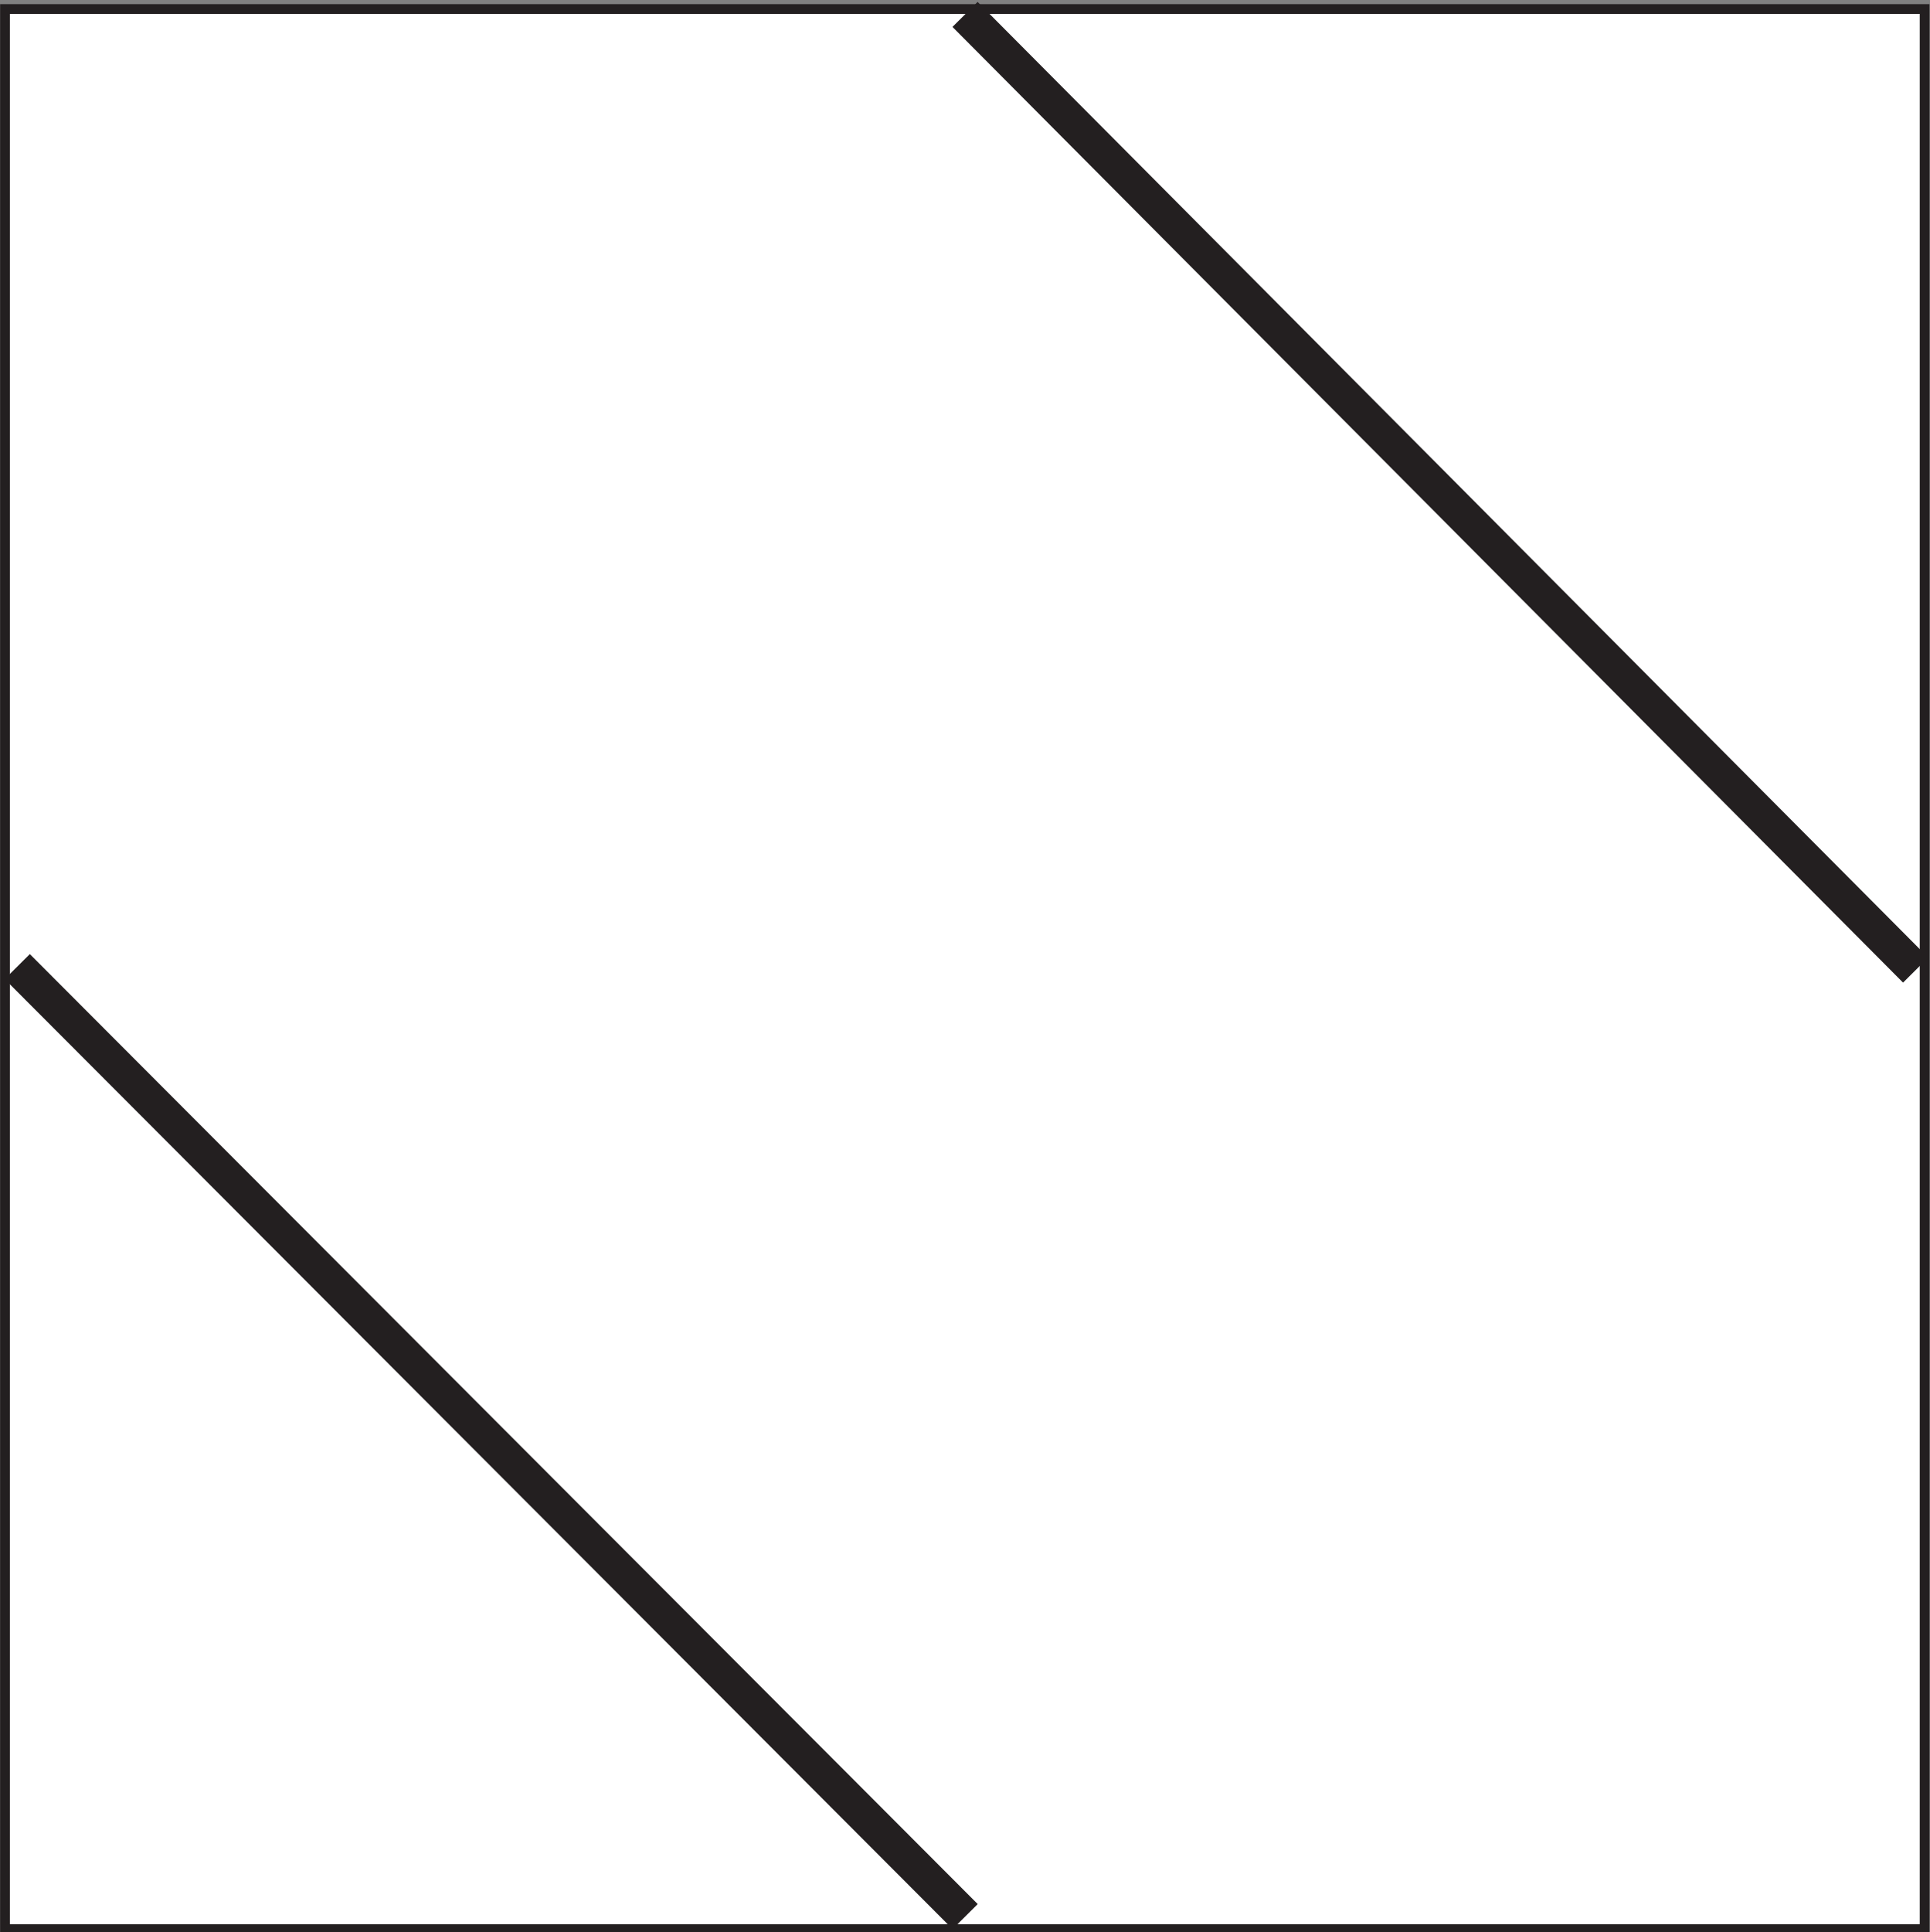
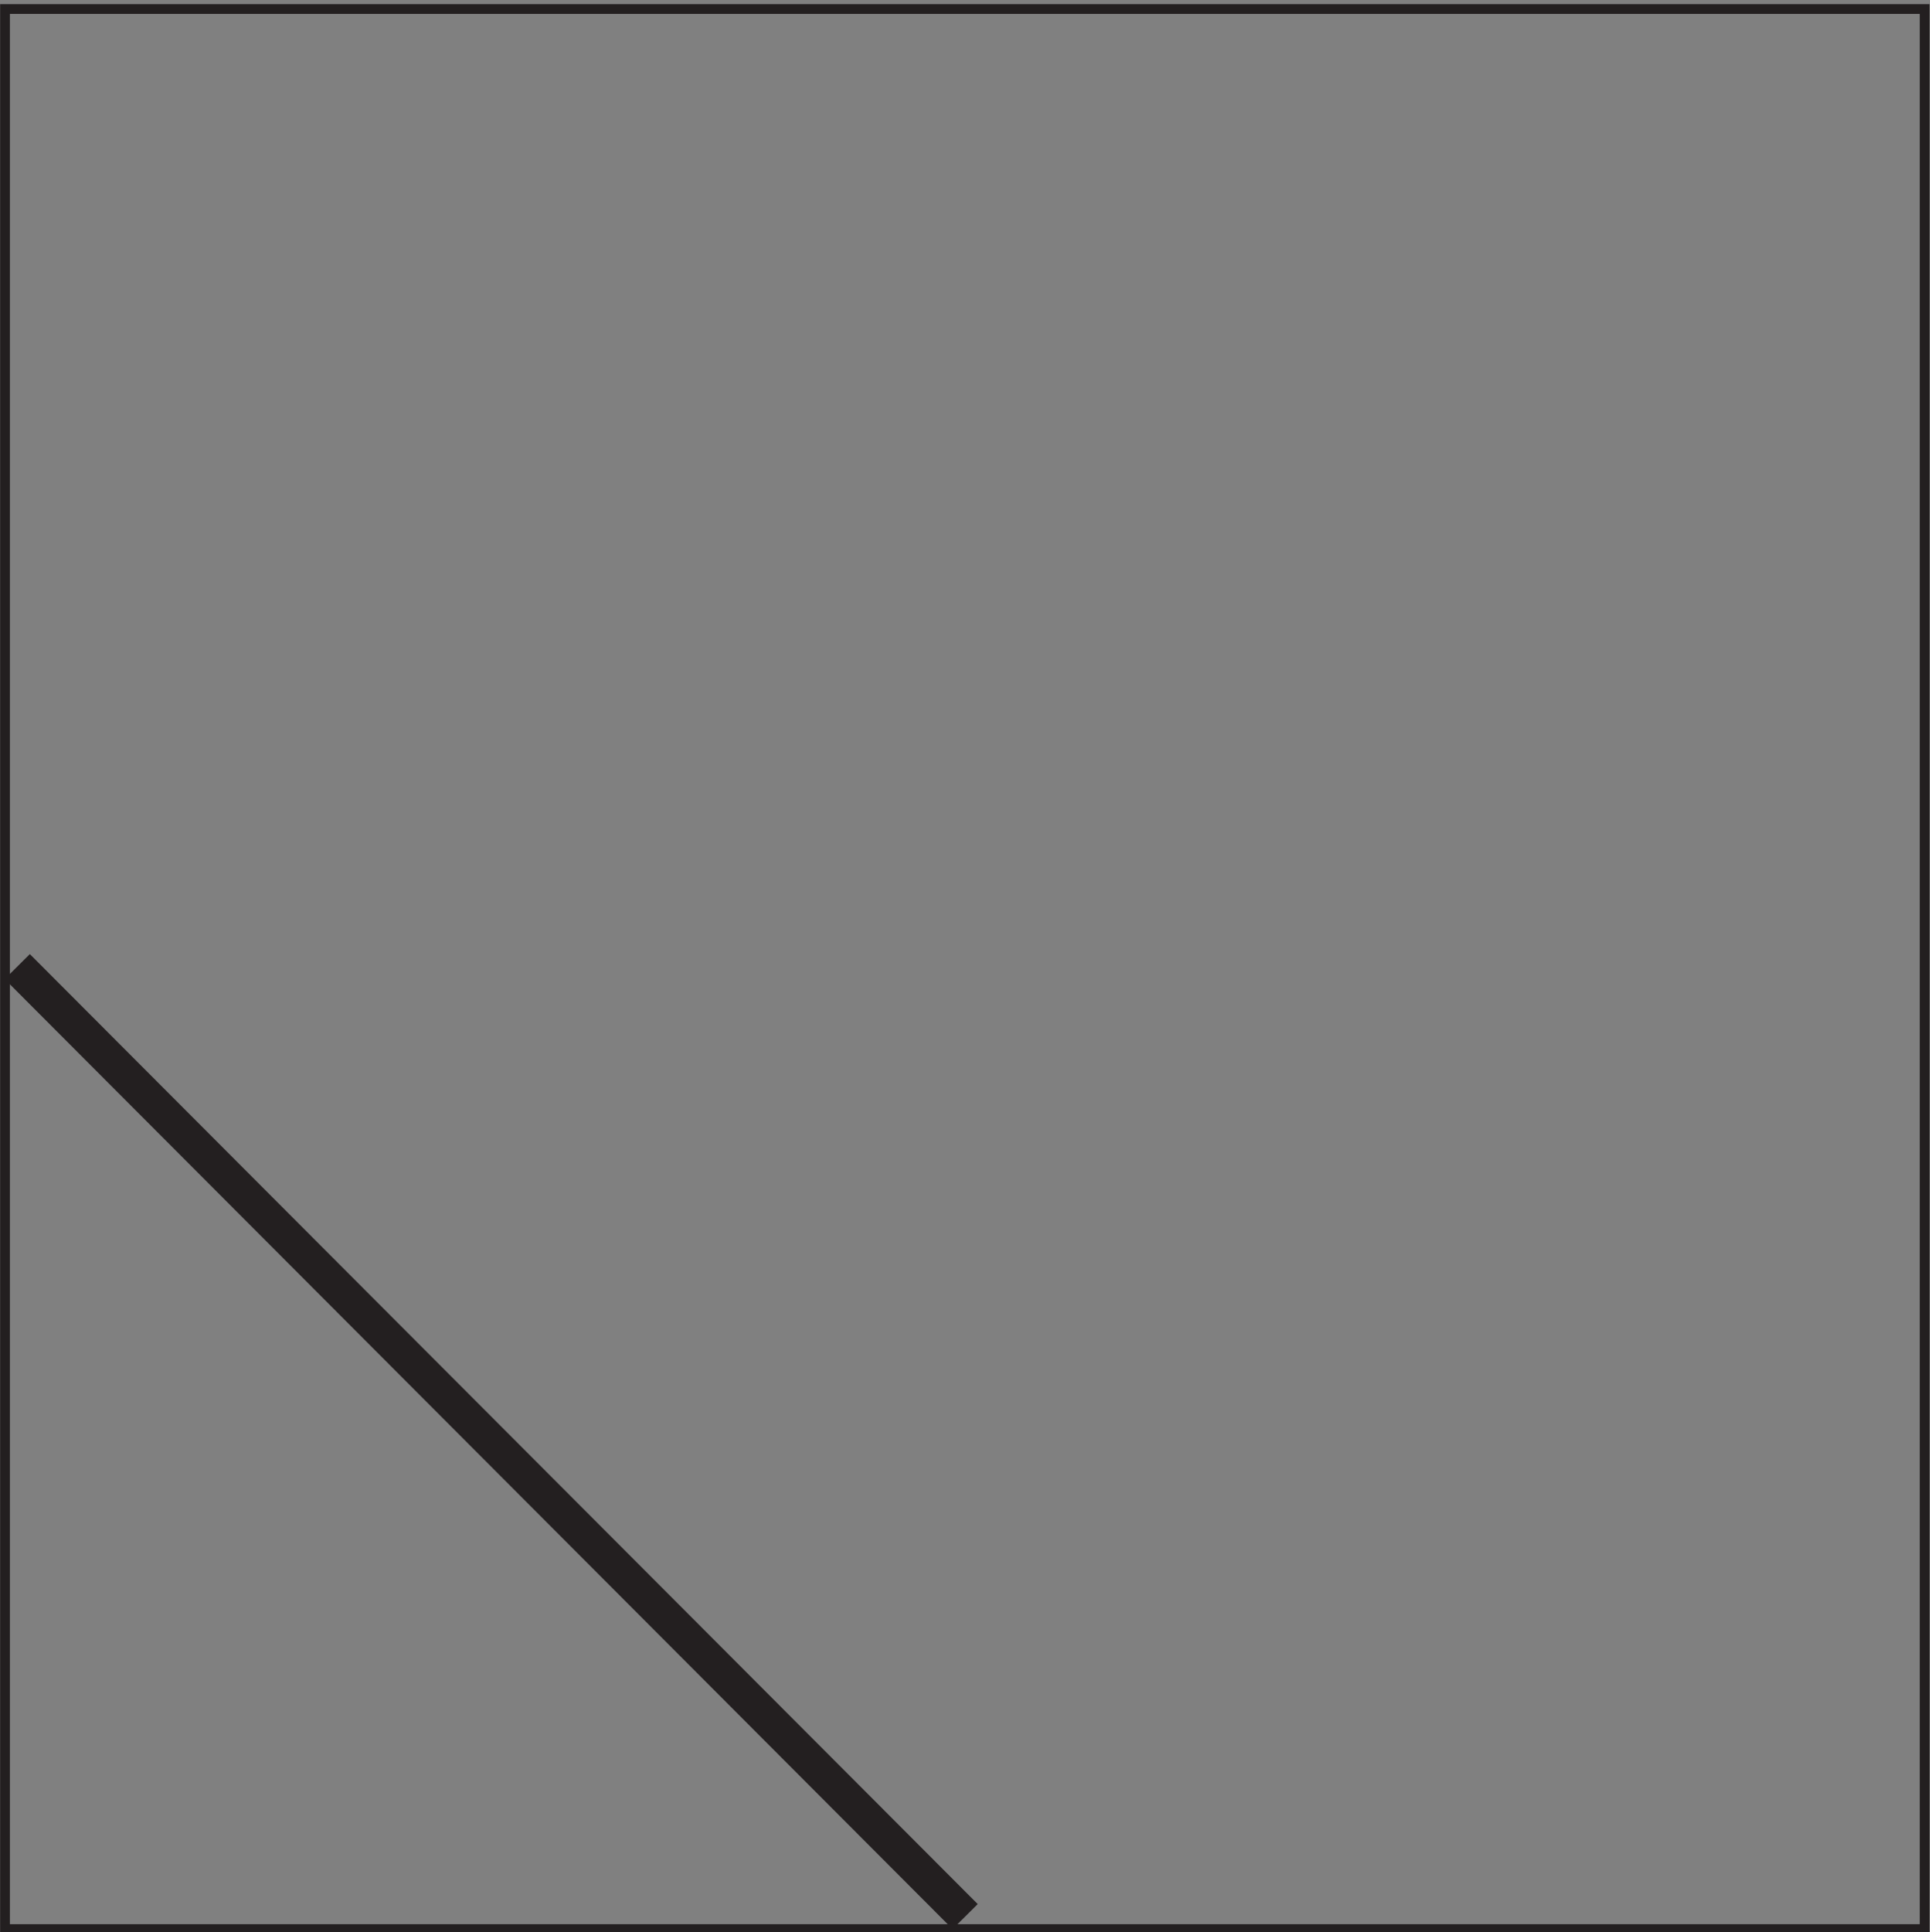
<svg xmlns="http://www.w3.org/2000/svg" xmlns:ns1="http://sodipodi.sourceforge.net/DTD/sodipodi-0.dtd" xmlns:ns2="http://www.inkscape.org/namespaces/inkscape" id="svg3519" ns1:docname="New document 2" viewBox="0 0 53.438 53.487" version="1.1" ns2:version="0.48.3.1 r9886">
  <rect x="0" y="0" width="53.438" height="53.487" fill="#808080" stroke="none" />
  <ns1:namedview id="base" bordercolor="#666666" ns2:pageshadow="2" ns2:window-y="0" fit-margin-left="0" pagecolor="#ffffff" fit-margin-top="0" ns2:window-maximized="0" ns2:zoom="0.35" ns2:window-x="0" ns2:window-height="766" showgrid="false" borderopacity="1.0" ns2:current-layer="layer1" ns2:cx="416" ns2:cy="652.45032" fit-margin-right="0" fit-margin-bottom="0" ns2:window-width="1364" ns2:pageopacity="0.0" ns2:document-units="px" />
  <g id="layer1" ns2:label="Layer 1" ns2:groupmode="layer" transform="translate(41 -1131.3)">
-     <path id="path948" style="fill-rule:evenodd;fill:#ffffff" ns2:connector-curvature="0" d="m-40.861 1184.7v-53.15h53.15v53.15" />
    <path id="path950" style="stroke:#231f20;stroke-miterlimit:10;stroke-width:0.27;fill:none" ns2:connector-curvature="0" d="m-40.861 1184.7v-53.15h53.15v53.15h-53.15z" />
    <path id="path952" style="fill:#231f20" ns2:connector-curvature="0" d="m-14.625 1184.7-26.245-26.297 0.696-0.692 26.245 26.297" />
-     <path id="path954" style="fill:#231f20" ns2:connector-curvature="0" d="m11.692 1158.5-26.32-26.455 0.696-0.692 26.32 26.455" />
  </g>
</svg>